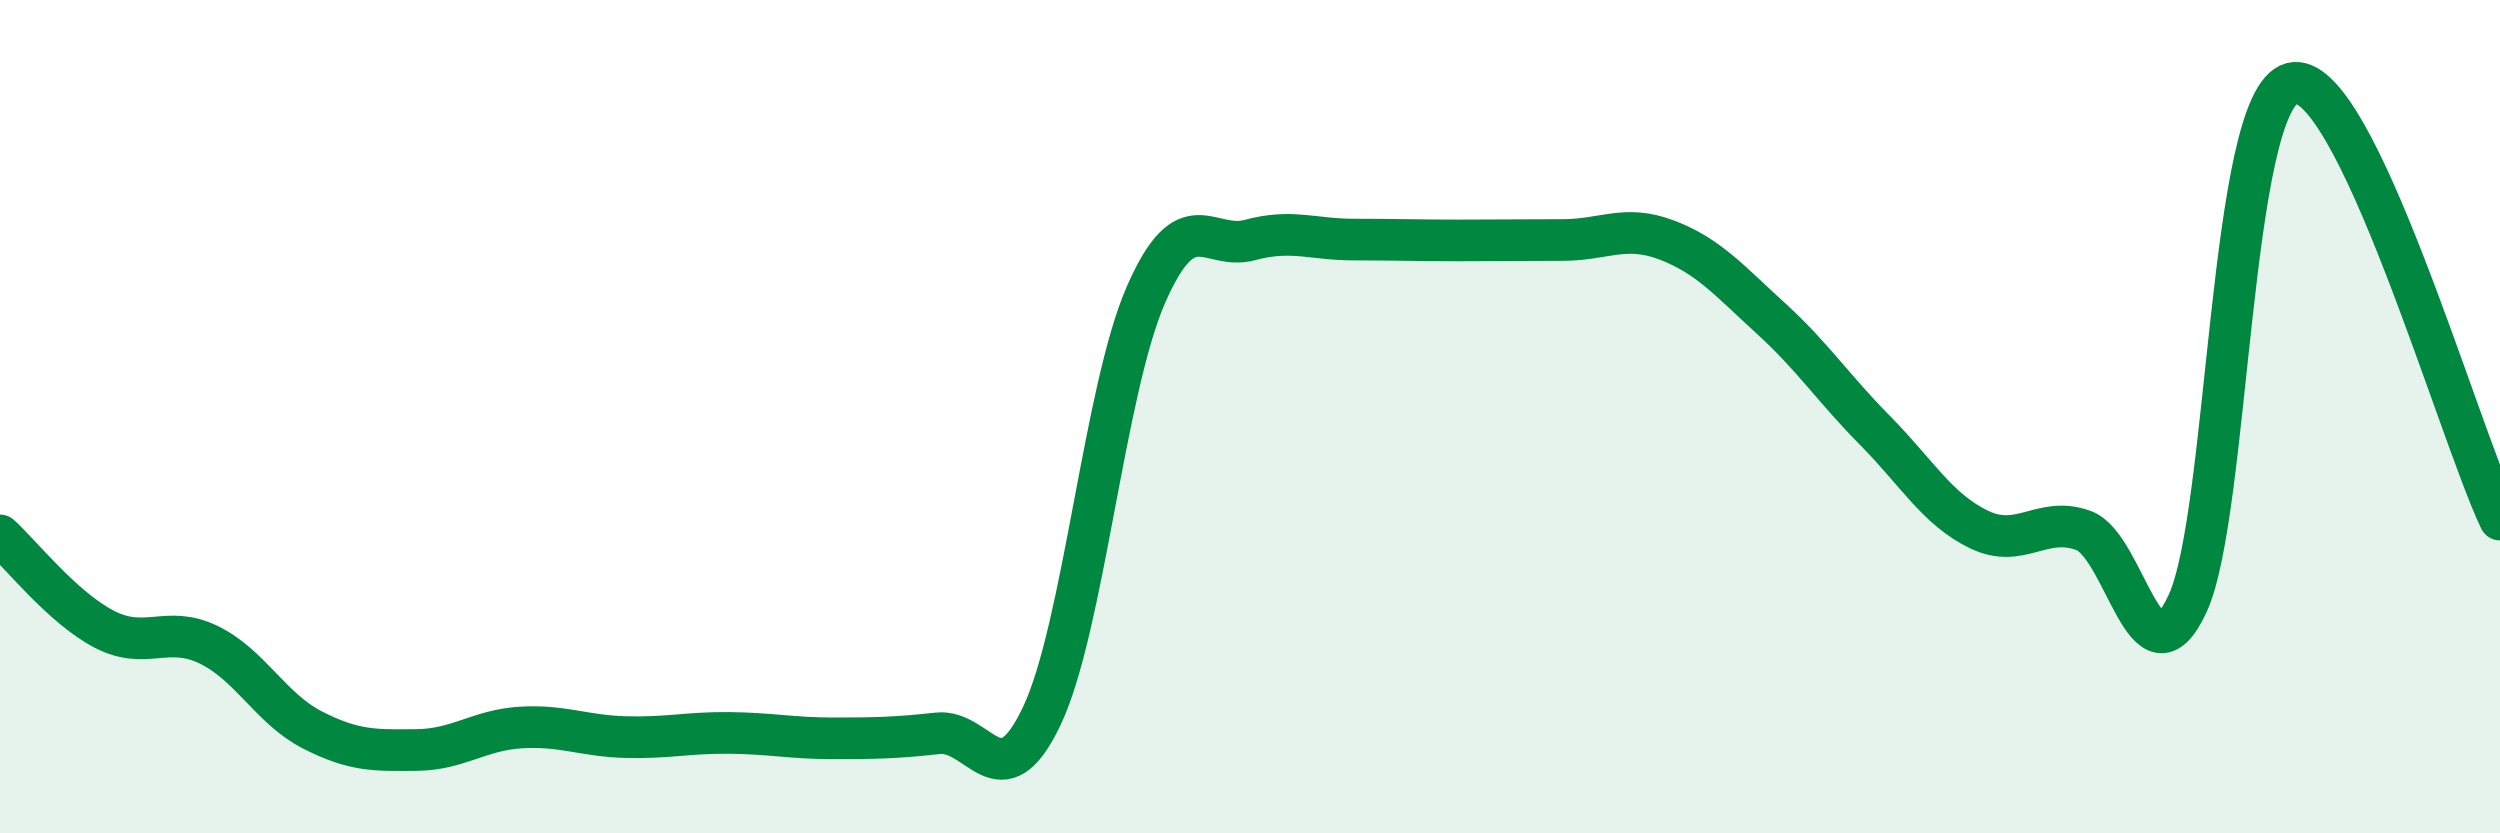
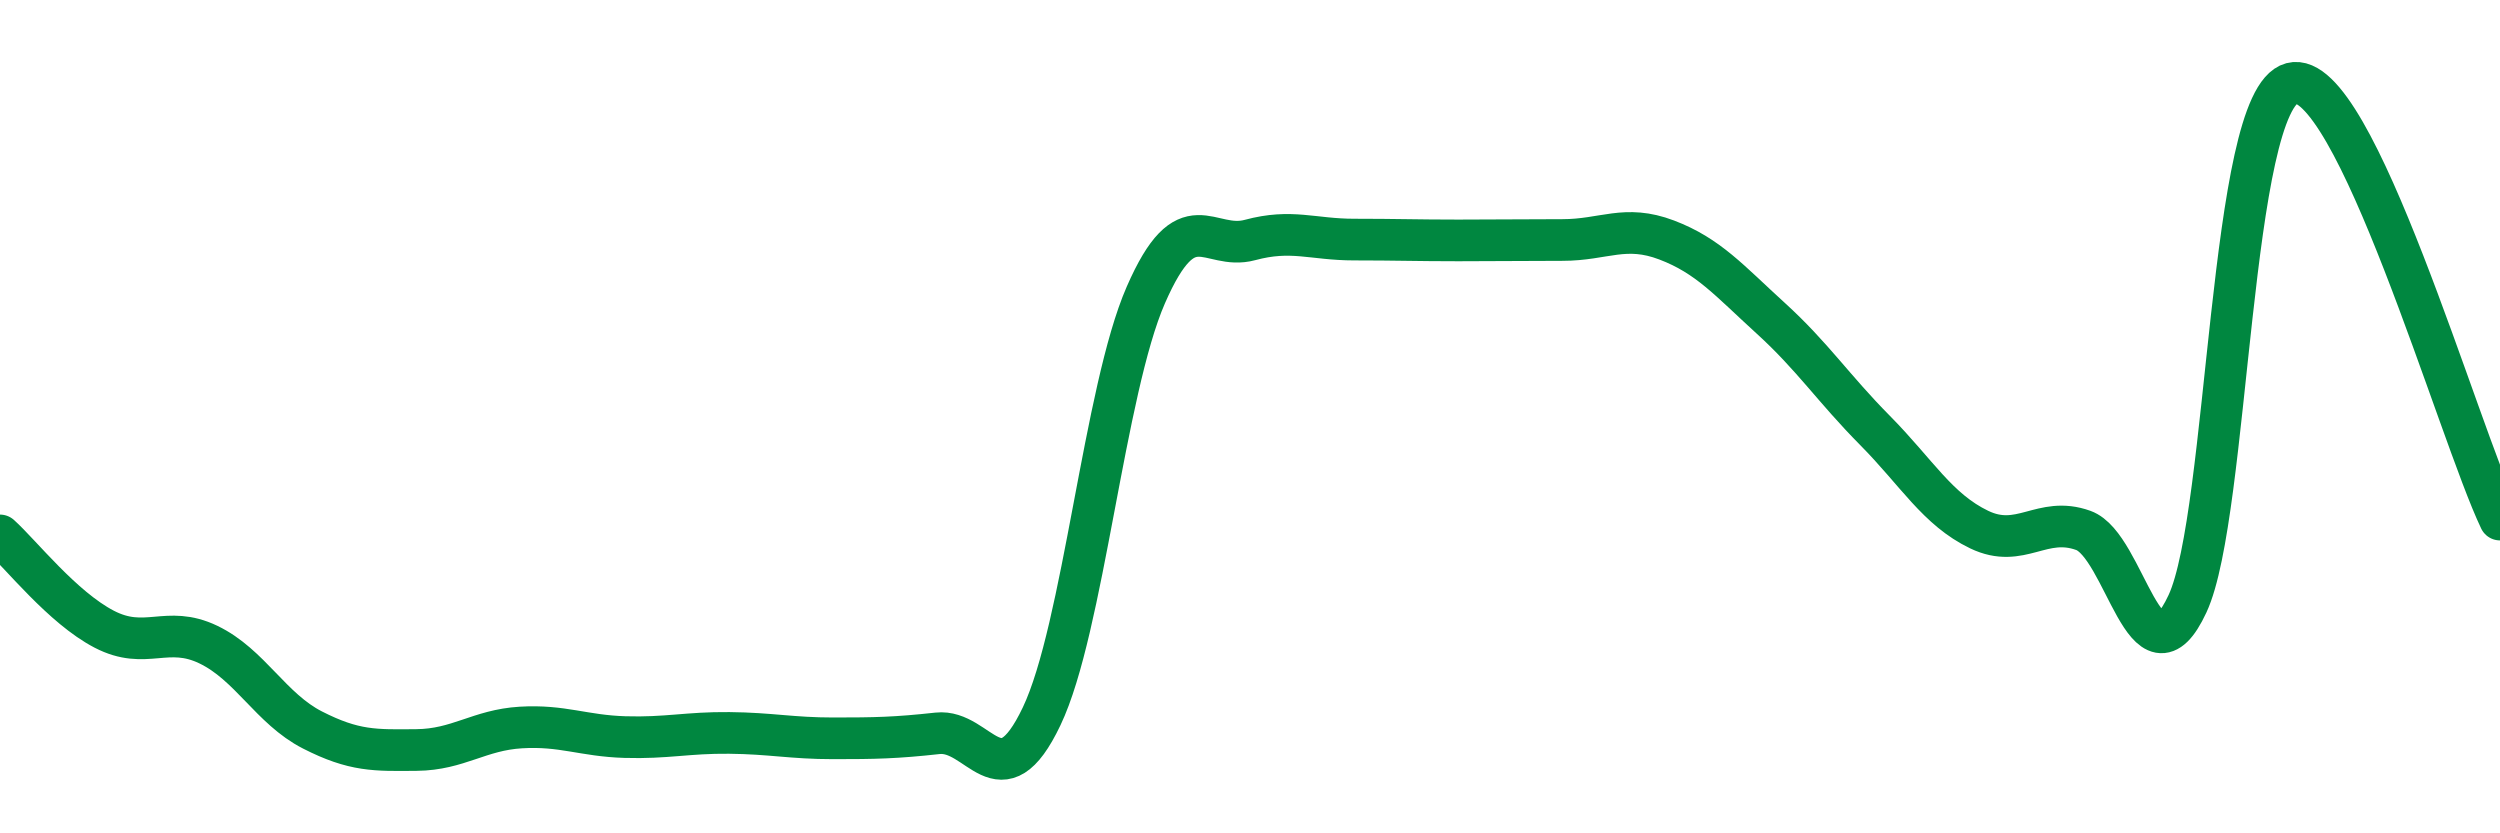
<svg xmlns="http://www.w3.org/2000/svg" width="60" height="20" viewBox="0 0 60 20">
-   <path d="M 0,12.85 C 0.5,13.3 1.5,14.58 2.5,15.1 C 3.5,15.62 4,14.99 5,15.47 C 6,15.95 6.5,17.01 7.5,17.52 C 8.5,18.03 9,18.01 10,18 C 11,17.99 11.5,17.52 12.5,17.46 C 13.5,17.4 14,17.66 15,17.69 C 16,17.72 16.5,17.58 17.5,17.59 C 18.5,17.6 19,17.72 20,17.72 C 21,17.72 21.5,17.71 22.5,17.6 C 23.5,17.49 24,19.29 25,17.19 C 26,15.09 26.5,9.37 27.5,7.08 C 28.5,4.79 29,6.03 30,5.76 C 31,5.49 31.5,5.75 32.5,5.75 C 33.5,5.75 34,5.77 35,5.77 C 36,5.77 36.5,5.76 37.5,5.76 C 38.5,5.76 39,5.38 40,5.76 C 41,6.14 41.5,6.73 42.5,7.64 C 43.5,8.55 44,9.32 45,10.33 C 46,11.34 46.5,12.23 47.5,12.71 C 48.5,13.19 49,12.37 50,12.73 C 51,13.09 51.5,16.64 52.5,14.49 C 53.5,12.34 53.5,2.4 55,2 C 56.5,1.6 59,10.38 60,12.47L60 20L0 20Z" fill="#008740" opacity="0.1" stroke-linecap="round" stroke-linejoin="round" />
  <path d="M 0,12.85 C 0.5,13.3 1.5,14.58 2.5,15.1 C 3.5,15.62 4,14.99 5,15.47 C 6,15.95 6.5,17.01 7.5,17.52 C 8.5,18.03 9,18.01 10,18 C 11,17.99 11.5,17.52 12.5,17.46 C 13.5,17.4 14,17.66 15,17.69 C 16,17.72 16.5,17.58 17.5,17.59 C 18.5,17.6 19,17.72 20,17.72 C 21,17.72 21.5,17.71 22.5,17.6 C 23.5,17.49 24,19.29 25,17.19 C 26,15.09 26.5,9.37 27.5,7.08 C 28.5,4.79 29,6.03 30,5.76 C 31,5.49 31.5,5.75 32.5,5.75 C 33.5,5.75 34,5.77 35,5.77 C 36,5.77 36.5,5.76 37.5,5.76 C 38.5,5.76 39,5.38 40,5.76 C 41,6.14 41.5,6.73 42.5,7.64 C 43.5,8.55 44,9.32 45,10.33 C 46,11.34 46.5,12.23 47.5,12.71 C 48.5,13.19 49,12.37 50,12.73 C 51,13.09 51.5,16.64 52.5,14.49 C 53.5,12.34 53.5,2.4 55,2 C 56.5,1.6 59,10.38 60,12.47" stroke="#008740" stroke-width="1" fill="none" stroke-linecap="round" stroke-linejoin="round" />
</svg>